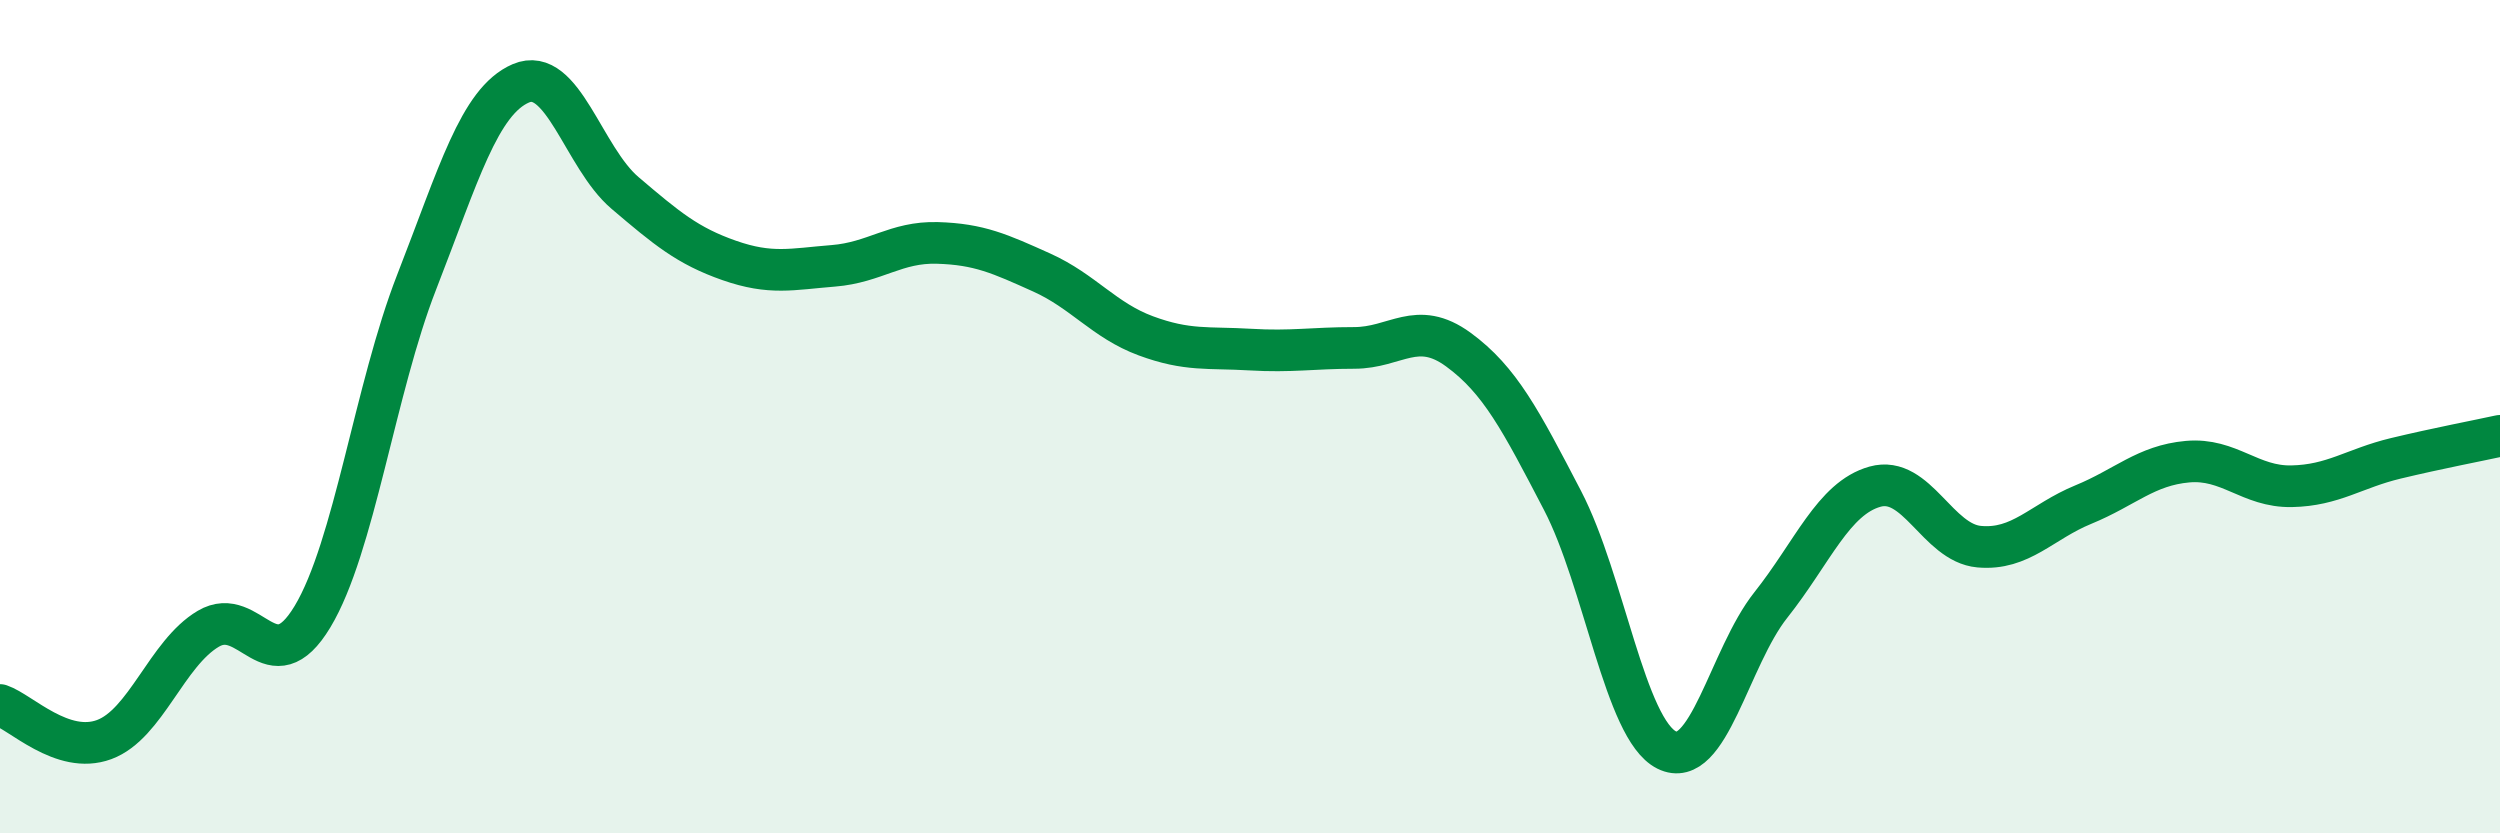
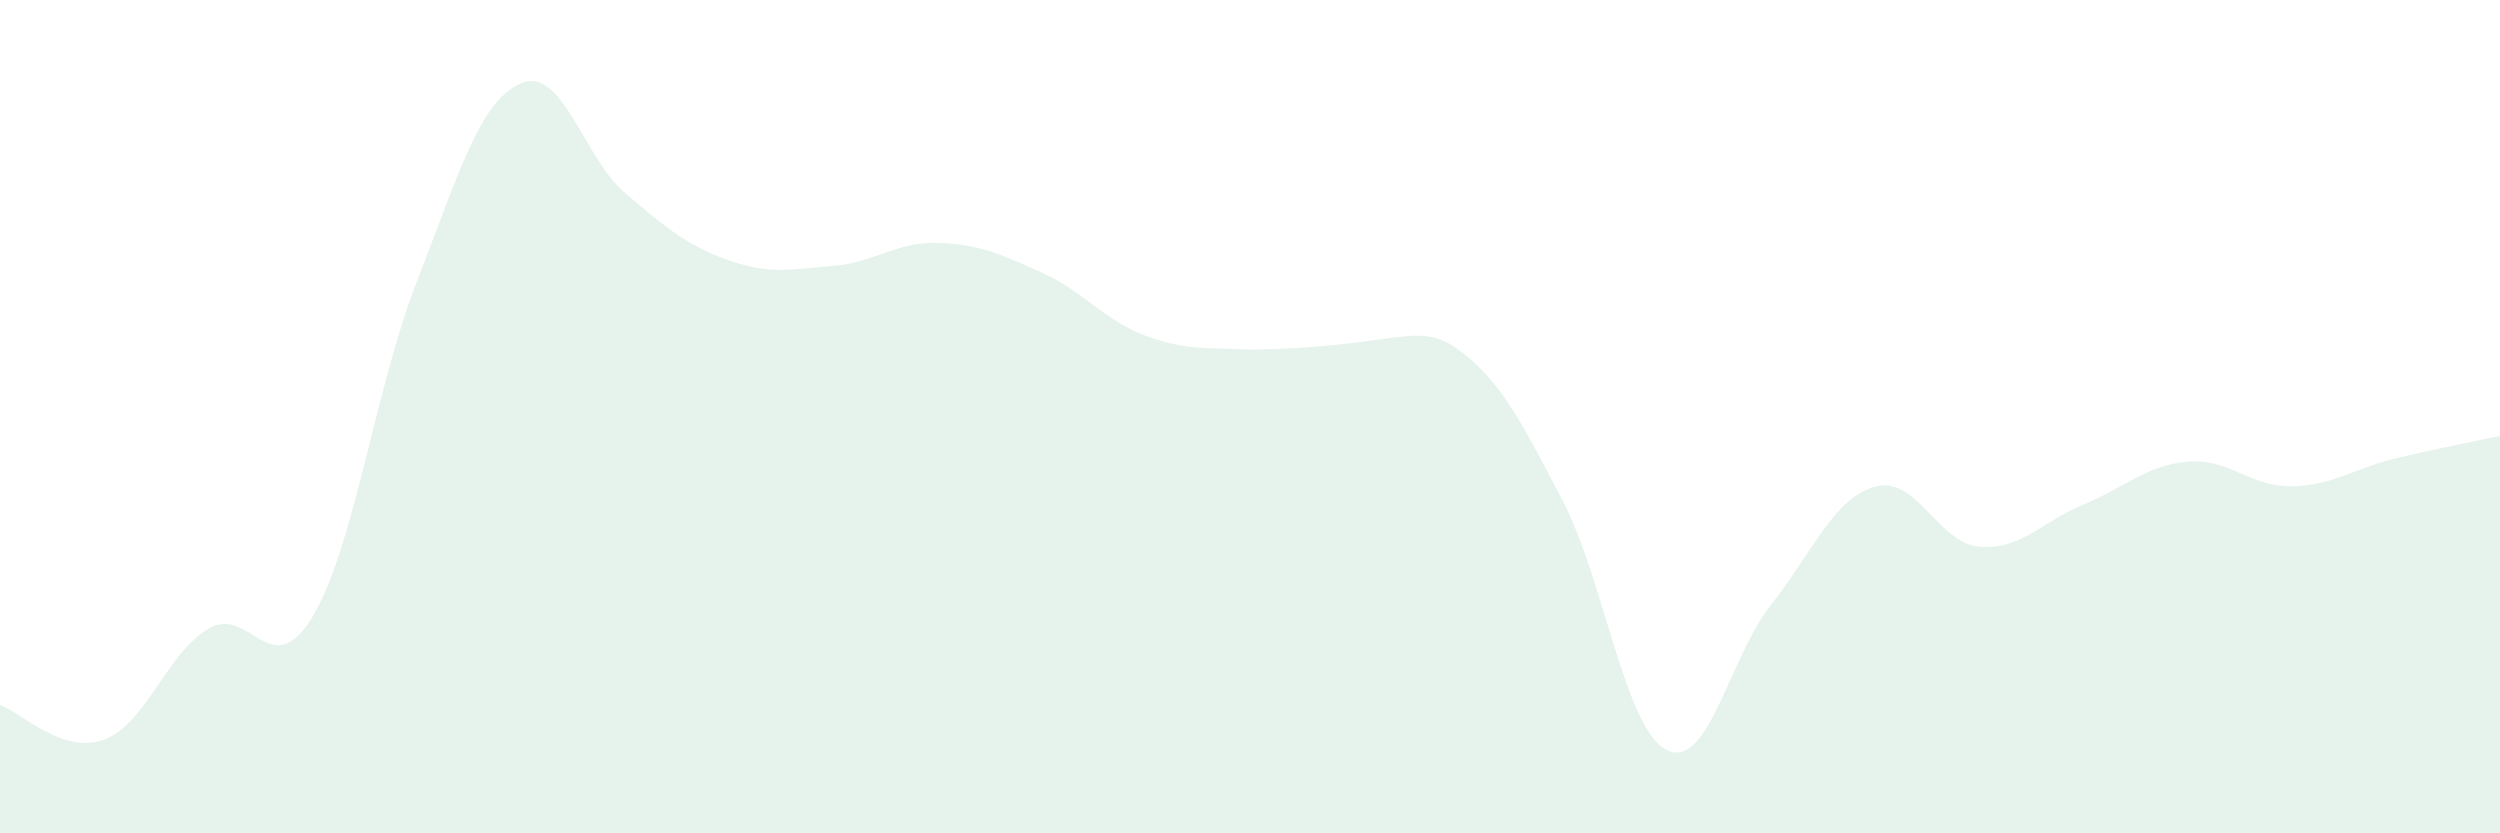
<svg xmlns="http://www.w3.org/2000/svg" width="60" height="20" viewBox="0 0 60 20">
-   <path d="M 0,16.92 C 0.5,17.09 1.5,18.12 2.5,17.75 C 3.5,17.38 4,15.68 5,15.09 C 6,14.5 6.5,16.46 7.5,14.8 C 8.5,13.14 9,9.33 10,6.77 C 11,4.21 11.5,2.43 12.5,2 C 13.5,1.57 14,3.78 15,4.63 C 16,5.48 16.5,5.9 17.5,6.25 C 18.5,6.6 19,6.46 20,6.38 C 21,6.3 21.5,5.8 22.5,5.83 C 23.5,5.86 24,6.09 25,6.54 C 26,6.99 26.5,7.69 27.5,8.06 C 28.5,8.43 29,8.33 30,8.39 C 31,8.45 31.5,8.35 32.5,8.35 C 33.5,8.35 34,7.66 35,8.39 C 36,9.12 36.5,10.09 37.5,12.01 C 38.5,13.93 39,17.5 40,18 C 41,18.5 41.5,15.78 42.5,14.52 C 43.5,13.26 44,11.96 45,11.68 C 46,11.4 46.5,13.03 47.5,13.12 C 48.5,13.21 49,12.52 50,12.11 C 51,11.7 51.5,11.17 52.5,11.08 C 53.5,10.99 54,11.69 55,11.67 C 56,11.65 56.5,11.24 57.5,11 C 58.5,10.76 59.5,10.57 60,10.46L60 20L0 20Z" fill="#008740" opacity="0.1" stroke-linecap="round" stroke-linejoin="round" />
-   <path d="M 0,16.92 C 0.5,17.09 1.5,18.12 2.5,17.75 C 3.5,17.38 4,15.68 5,15.09 C 6,14.5 6.5,16.46 7.5,14.8 C 8.5,13.14 9,9.33 10,6.77 C 11,4.21 11.5,2.43 12.5,2 C 13.5,1.57 14,3.78 15,4.63 C 16,5.48 16.5,5.9 17.5,6.25 C 18.5,6.6 19,6.46 20,6.38 C 21,6.3 21.5,5.8 22.5,5.83 C 23.5,5.86 24,6.09 25,6.54 C 26,6.99 26.5,7.69 27.5,8.06 C 28.5,8.43 29,8.33 30,8.39 C 31,8.45 31.5,8.35 32.5,8.35 C 33.5,8.35 34,7.66 35,8.39 C 36,9.12 36.5,10.09 37.5,12.01 C 38.5,13.93 39,17.5 40,18 C 41,18.5 41.5,15.78 42.5,14.52 C 43.5,13.26 44,11.96 45,11.68 C 46,11.4 46.5,13.03 47.5,13.12 C 48.5,13.21 49,12.52 50,12.11 C 51,11.7 51.5,11.17 52.5,11.08 C 53.5,10.99 54,11.69 55,11.67 C 56,11.65 56.5,11.24 57.5,11 C 58.5,10.76 59.5,10.57 60,10.46" stroke="#008740" stroke-width="1" fill="none" stroke-linecap="round" stroke-linejoin="round" />
+   <path d="M 0,16.92 C 0.5,17.09 1.5,18.12 2.5,17.75 C 3.5,17.38 4,15.68 5,15.09 C 6,14.5 6.5,16.46 7.5,14.8 C 8.5,13.14 9,9.33 10,6.77 C 11,4.21 11.5,2.43 12.5,2 C 13.5,1.57 14,3.78 15,4.63 C 16,5.48 16.5,5.9 17.5,6.25 C 18.5,6.6 19,6.46 20,6.38 C 21,6.3 21.5,5.8 22.5,5.83 C 23.5,5.86 24,6.09 25,6.54 C 26,6.99 26.5,7.69 27.5,8.06 C 28.5,8.43 29,8.33 30,8.39 C 33.5,8.35 34,7.66 35,8.39 C 36,9.12 36.5,10.09 37.5,12.01 C 38.5,13.93 39,17.5 40,18 C 41,18.5 41.5,15.78 42.5,14.52 C 43.5,13.26 44,11.96 45,11.68 C 46,11.4 46.5,13.03 47.5,13.12 C 48.5,13.21 49,12.52 50,12.11 C 51,11.7 51.5,11.17 52.5,11.08 C 53.5,10.99 54,11.69 55,11.67 C 56,11.65 56.5,11.24 57.5,11 C 58.5,10.76 59.5,10.57 60,10.46L60 20L0 20Z" fill="#008740" opacity="0.1" stroke-linecap="round" stroke-linejoin="round" />
</svg>